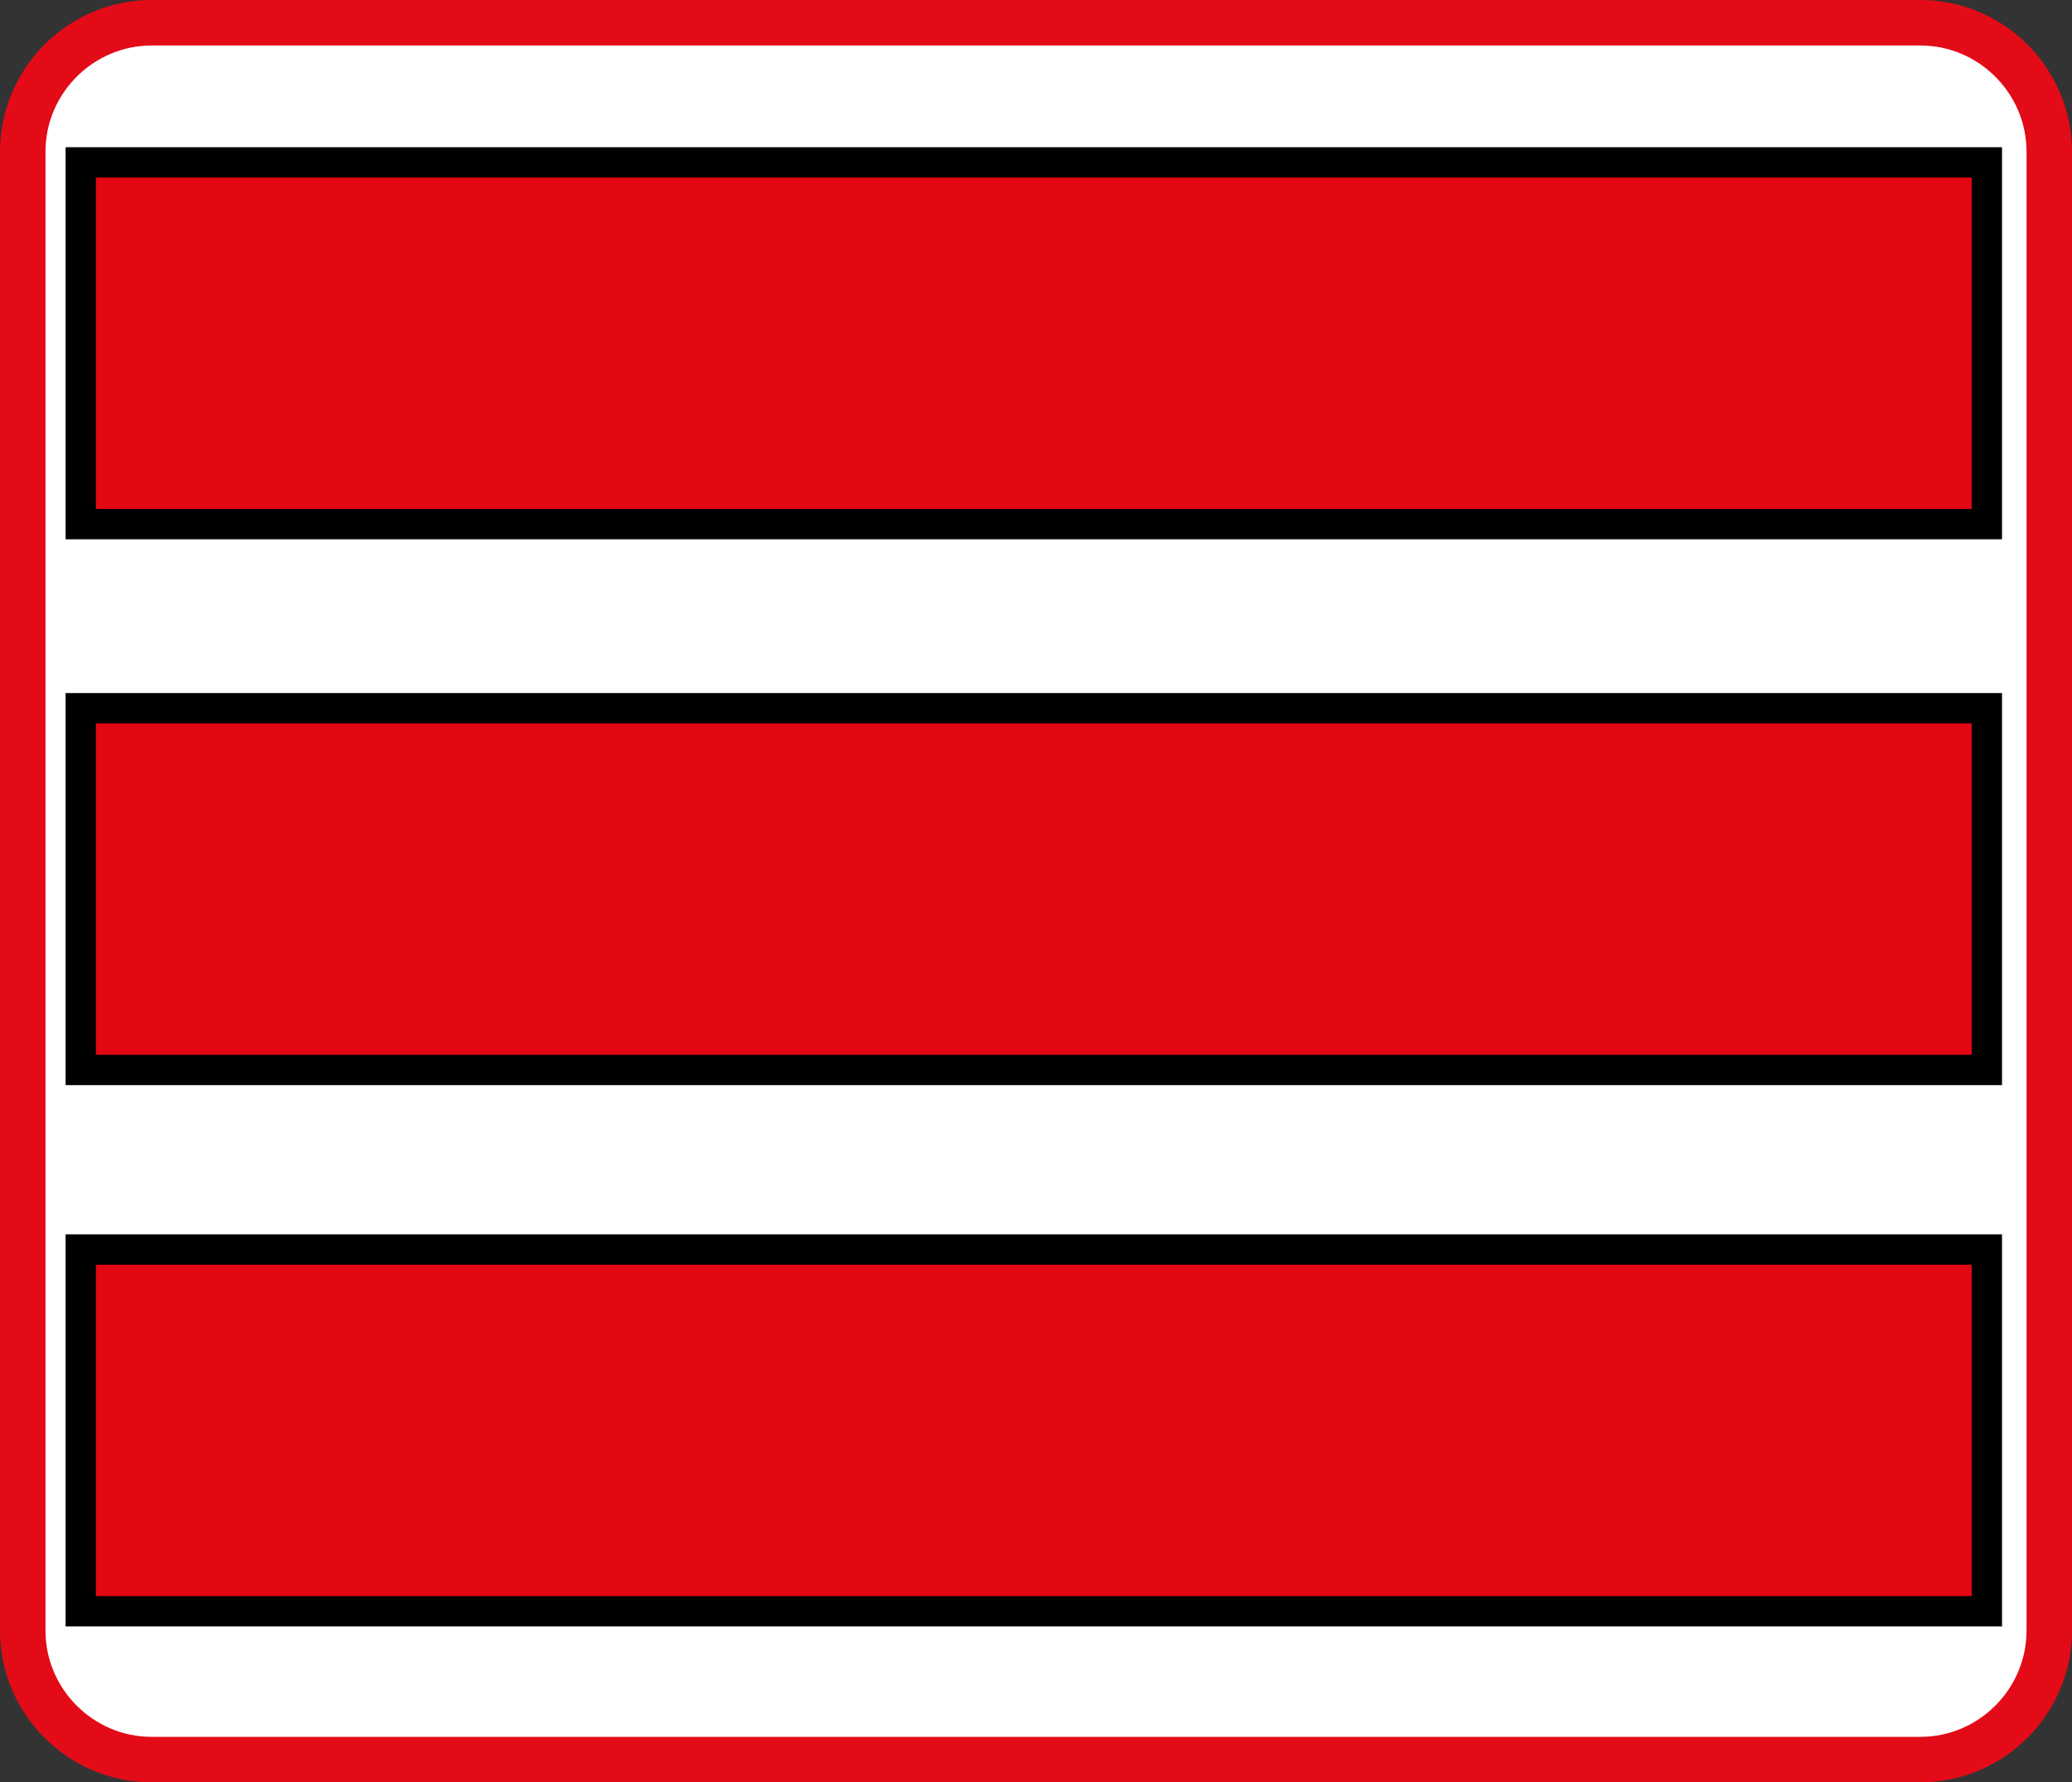
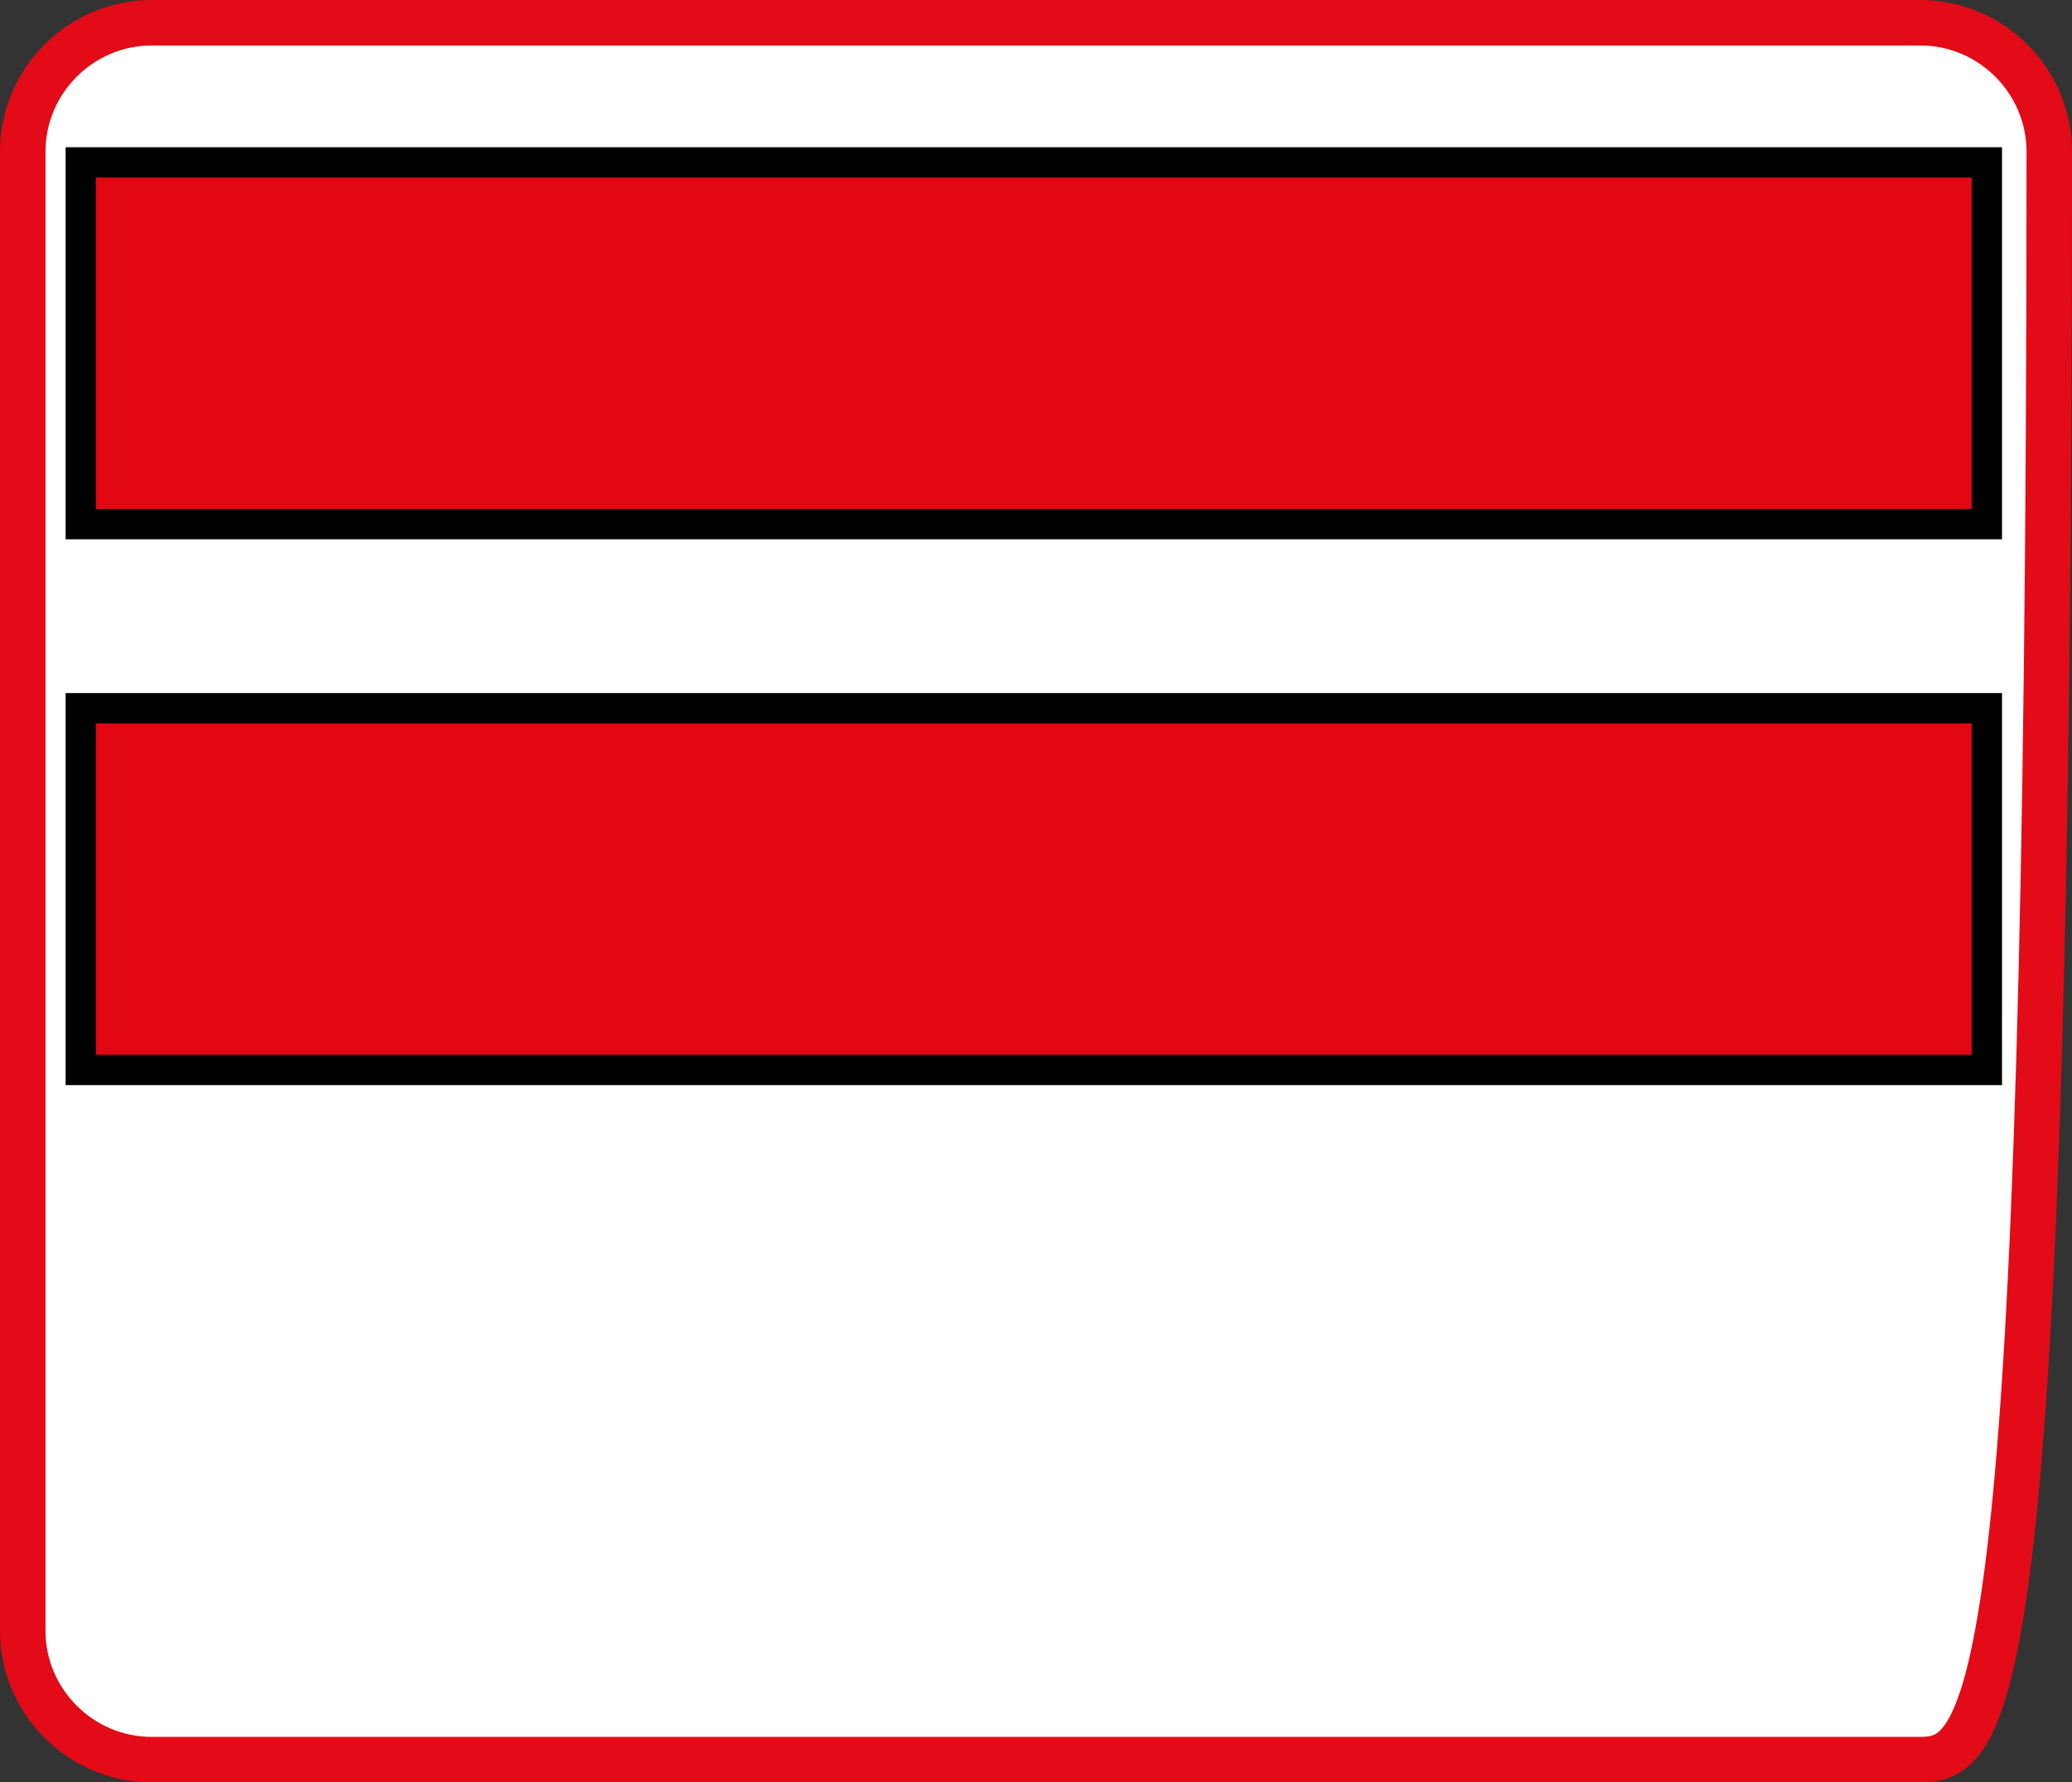
<svg xmlns="http://www.w3.org/2000/svg" version="1.1" x="0px" y="0px" width="136.662px" height="117.552px" viewBox="0 0 136.662 117.552" style="enable-background:new 0 0 136.662 117.552;" xml:space="preserve">
  <rect x="0" y="0" width="136.662" height="117.552" fill="#333333" stroke="none" />
  <style type="text/css">
	.st0{fill:#FFFFFF;stroke:#E30B17;stroke-width:3;stroke-miterlimit:10;}
	.st1{fill:#E30613;stroke:#000000;stroke-width:2;stroke-miterlimit:10;}
</style>
  <defs>
</defs>
-   <path class="st0" d="M126.659,116.052H10.004c-4.677,0-8.504-3.827-8.504-8.504V10.004C1.5,5.327,5.327,1.5,10.004,1.5h116.655  c4.677,0,8.504,3.827,8.504,8.504v97.544C135.162,112.225,131.336,116.052,126.659,116.052z" />
+   <path class="st0" d="M126.659,116.052H10.004c-4.677,0-8.504-3.827-8.504-8.504V10.004C1.5,5.327,5.327,1.5,10.004,1.5h116.655  c4.677,0,8.504,3.827,8.504,8.504C135.162,112.225,131.336,116.052,126.659,116.052z" />
  <rect x="5.327" y="10.71" class="st1" width="125.719" height="23.858" />
  <rect x="5.327" y="46.71" class="st1" width="125.719" height="23.858" />
-   <rect x="5.327" y="82.412" class="st1" width="125.719" height="23.858" />
</svg>